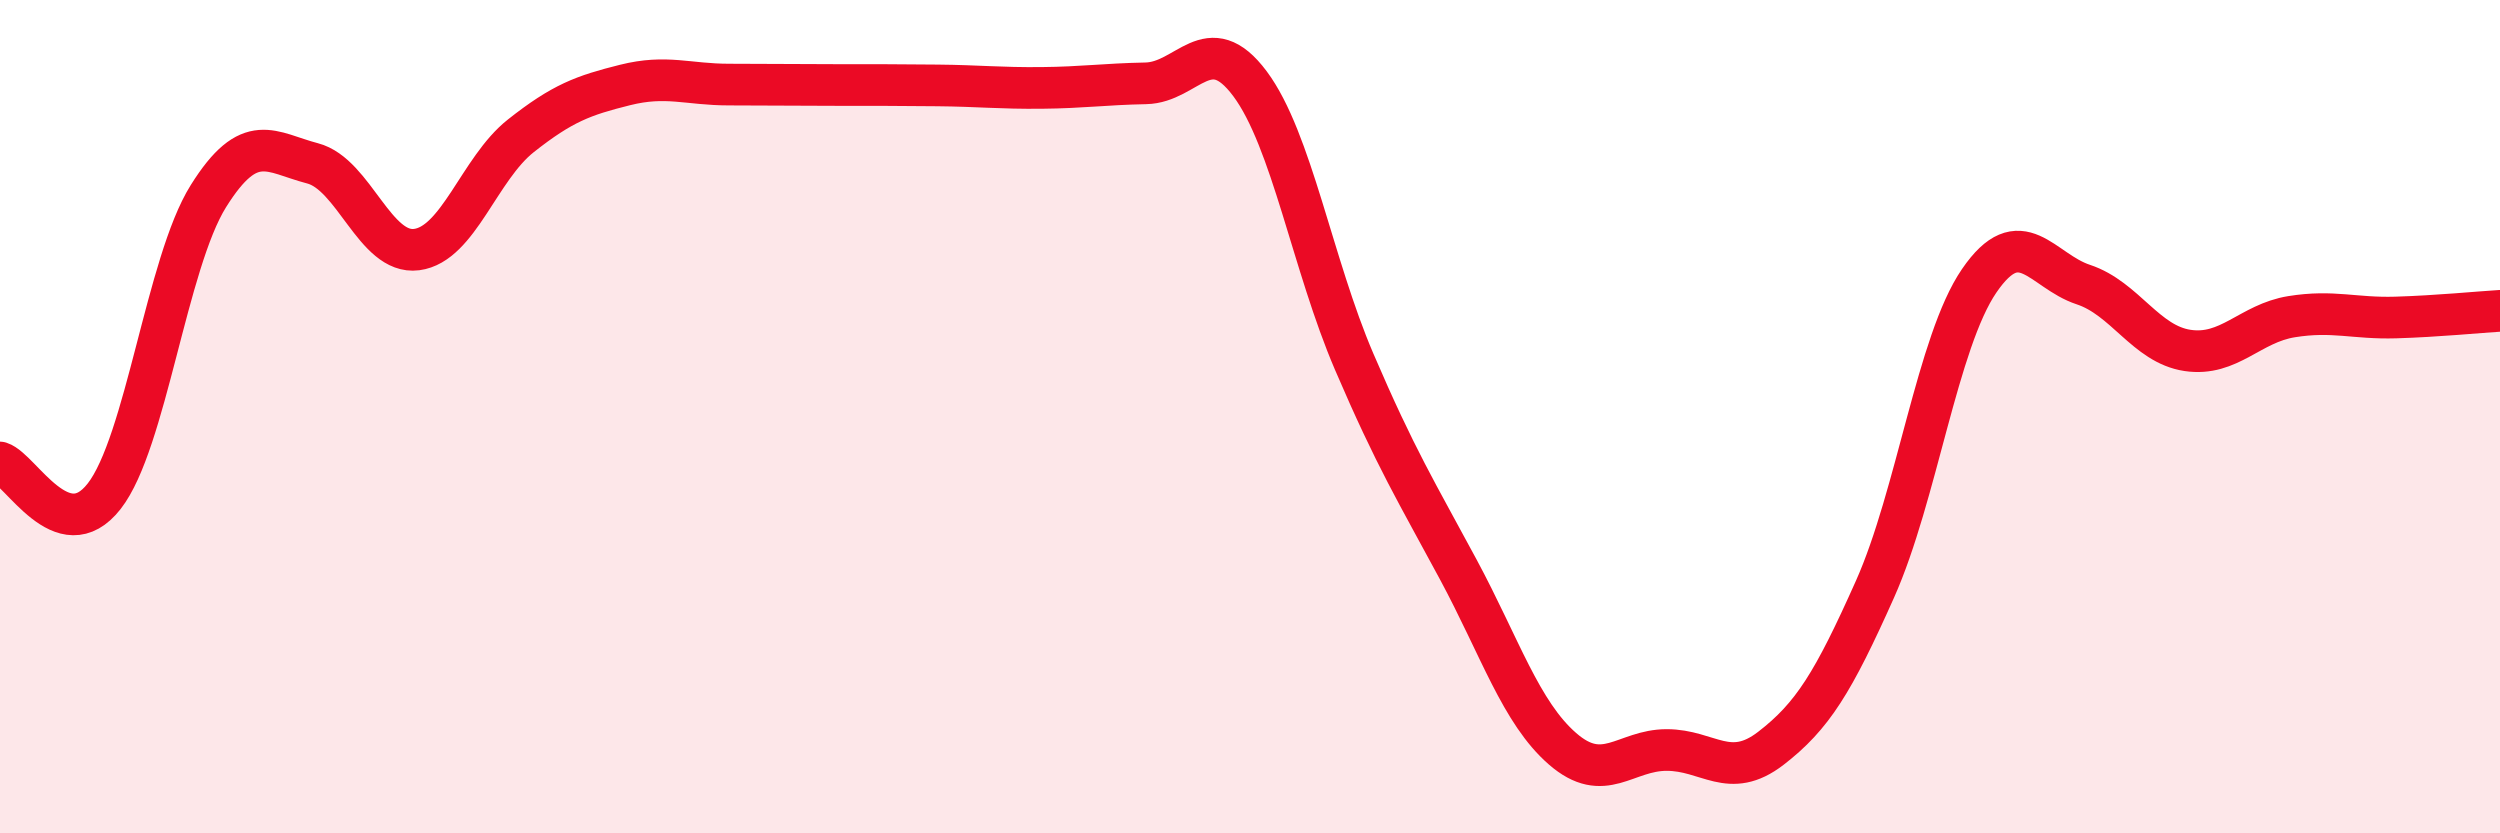
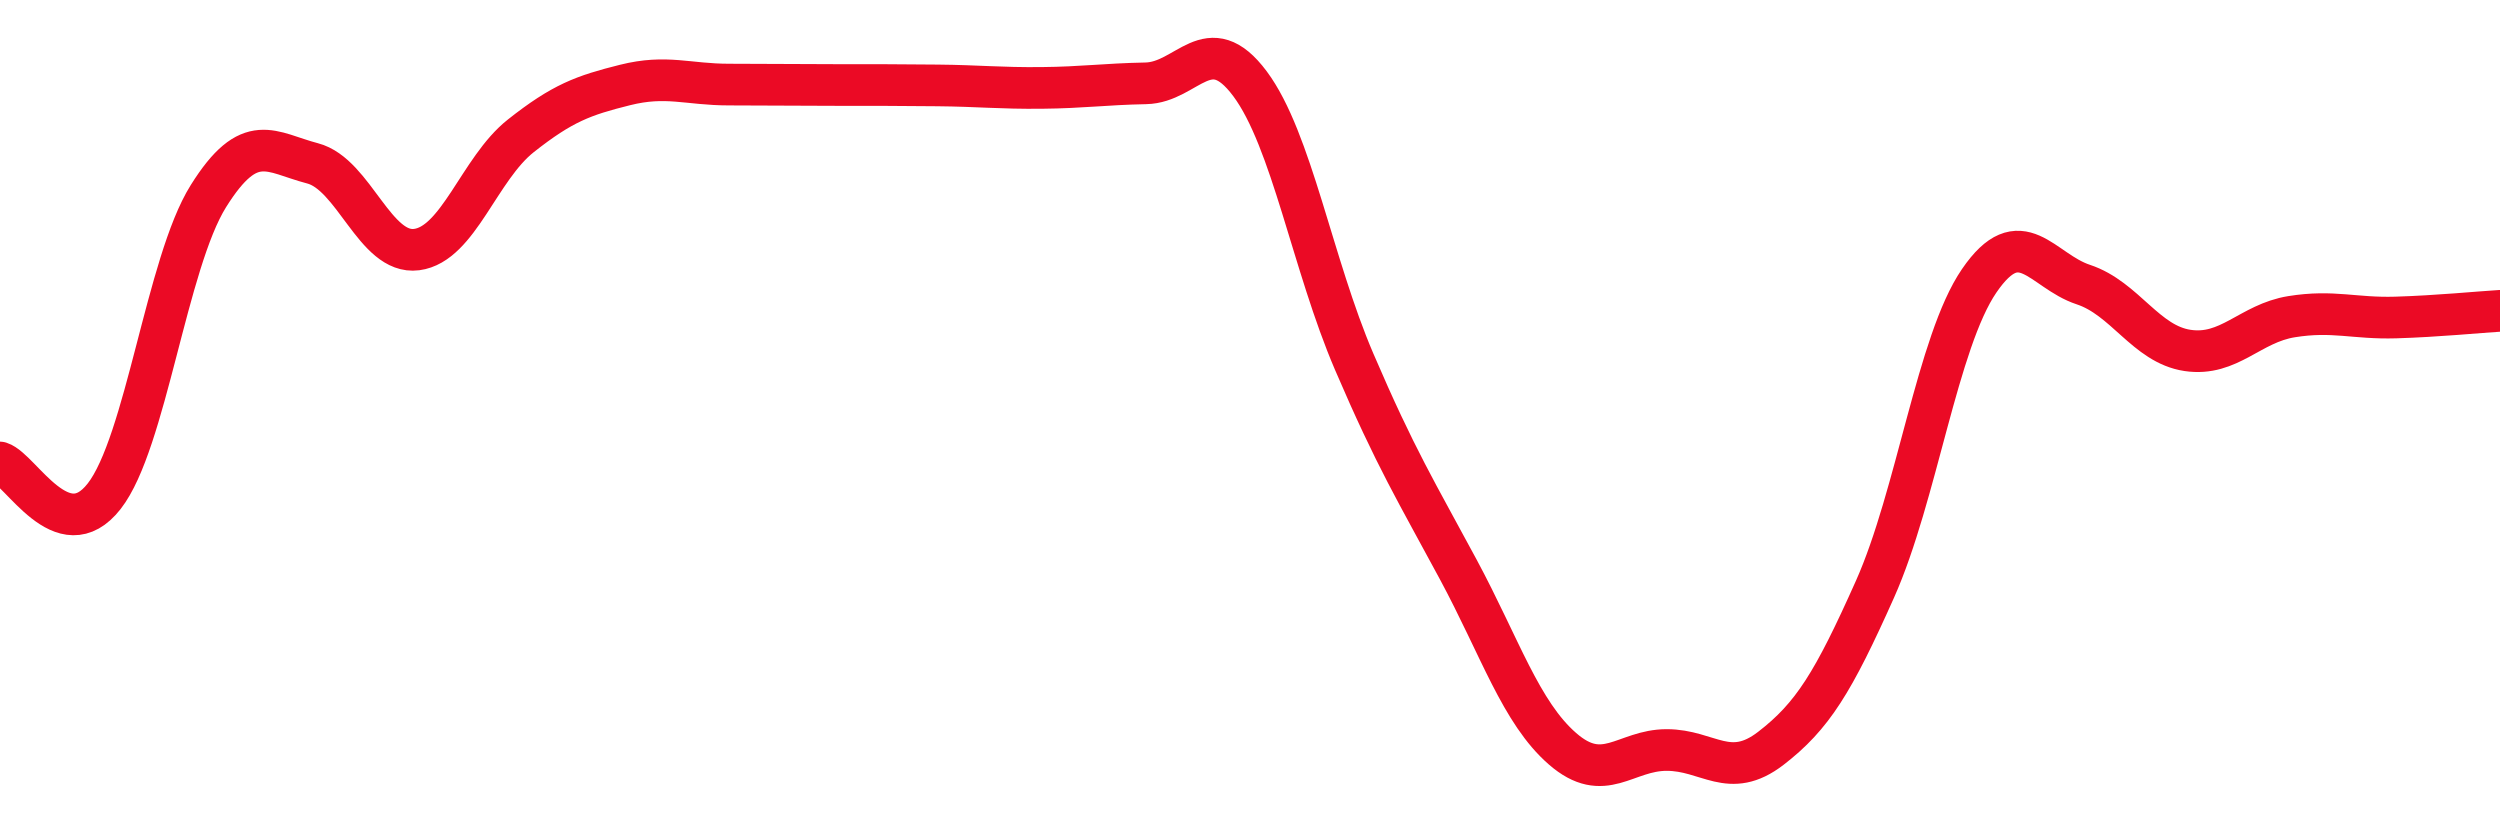
<svg xmlns="http://www.w3.org/2000/svg" width="60" height="20" viewBox="0 0 60 20">
-   <path d="M 0,11.1 C 0.5,11.26 1.5,13.19 2.5,11.91 C 3.5,10.63 4,6.31 5,4.71 C 6,3.11 6.5,3.66 7.5,3.92 C 8.5,4.18 9,6.12 10,5.99 C 11,5.86 11.5,4.05 12.5,3.26 C 13.5,2.47 14,2.29 15,2.04 C 16,1.79 16.5,2.03 17.5,2.03 C 18.5,2.03 19,2.04 20,2.04 C 21,2.04 21.5,2.04 22.5,2.05 C 23.5,2.06 24,2.12 25,2.11 C 26,2.1 26.5,2.02 27.5,2 C 28.5,1.98 29,0.67 30,2.01 C 31,3.35 31.5,6.35 32.5,8.68 C 33.5,11.01 34,11.81 35,13.67 C 36,15.53 36.5,17.1 37.5,17.97 C 38.5,18.84 39,18 40,18 C 41,18 41.5,18.73 42.5,17.96 C 43.5,17.19 44,16.38 45,14.14 C 46,11.9 46.5,8.2 47.5,6.74 C 48.5,5.28 49,6.5 50,6.83 C 51,7.16 51.5,8.26 52.5,8.41 C 53.5,8.56 54,7.76 55,7.6 C 56,7.44 56.5,7.65 57.5,7.62 C 58.5,7.59 59.5,7.49 60,7.46L60 20L0 20Z" fill="#EB0A25" opacity="0.1" stroke-linecap="round" stroke-linejoin="round" />
  <path d="M 0,11.1 C 0.5,11.26 1.5,13.19 2.5,11.91 C 3.5,10.63 4,6.31 5,4.71 C 6,3.11 6.5,3.66 7.5,3.92 C 8.5,4.18 9,6.12 10,5.99 C 11,5.86 11.5,4.05 12.5,3.26 C 13.5,2.47 14,2.29 15,2.04 C 16,1.79 16.5,2.03 17.5,2.03 C 18.5,2.03 19,2.04 20,2.04 C 21,2.04 21.5,2.04 22.5,2.05 C 23.5,2.06 24,2.12 25,2.11 C 26,2.1 26.5,2.02 27.5,2 C 28.5,1.98 29,0.67 30,2.01 C 31,3.35 31.5,6.35 32.5,8.68 C 33.5,11.01 34,11.81 35,13.67 C 36,15.53 36.5,17.1 37.5,17.97 C 38.5,18.84 39,18 40,18 C 41,18 41.5,18.73 42.5,17.96 C 43.5,17.19 44,16.38 45,14.14 C 46,11.9 46.5,8.2 47.5,6.74 C 48.5,5.28 49,6.5 50,6.83 C 51,7.16 51.5,8.26 52.5,8.41 C 53.5,8.56 54,7.76 55,7.6 C 56,7.44 56.5,7.65 57.5,7.62 C 58.5,7.59 59.5,7.49 60,7.46" stroke="#EB0A25" stroke-width="1" fill="none" stroke-linecap="round" stroke-linejoin="round" />
</svg>